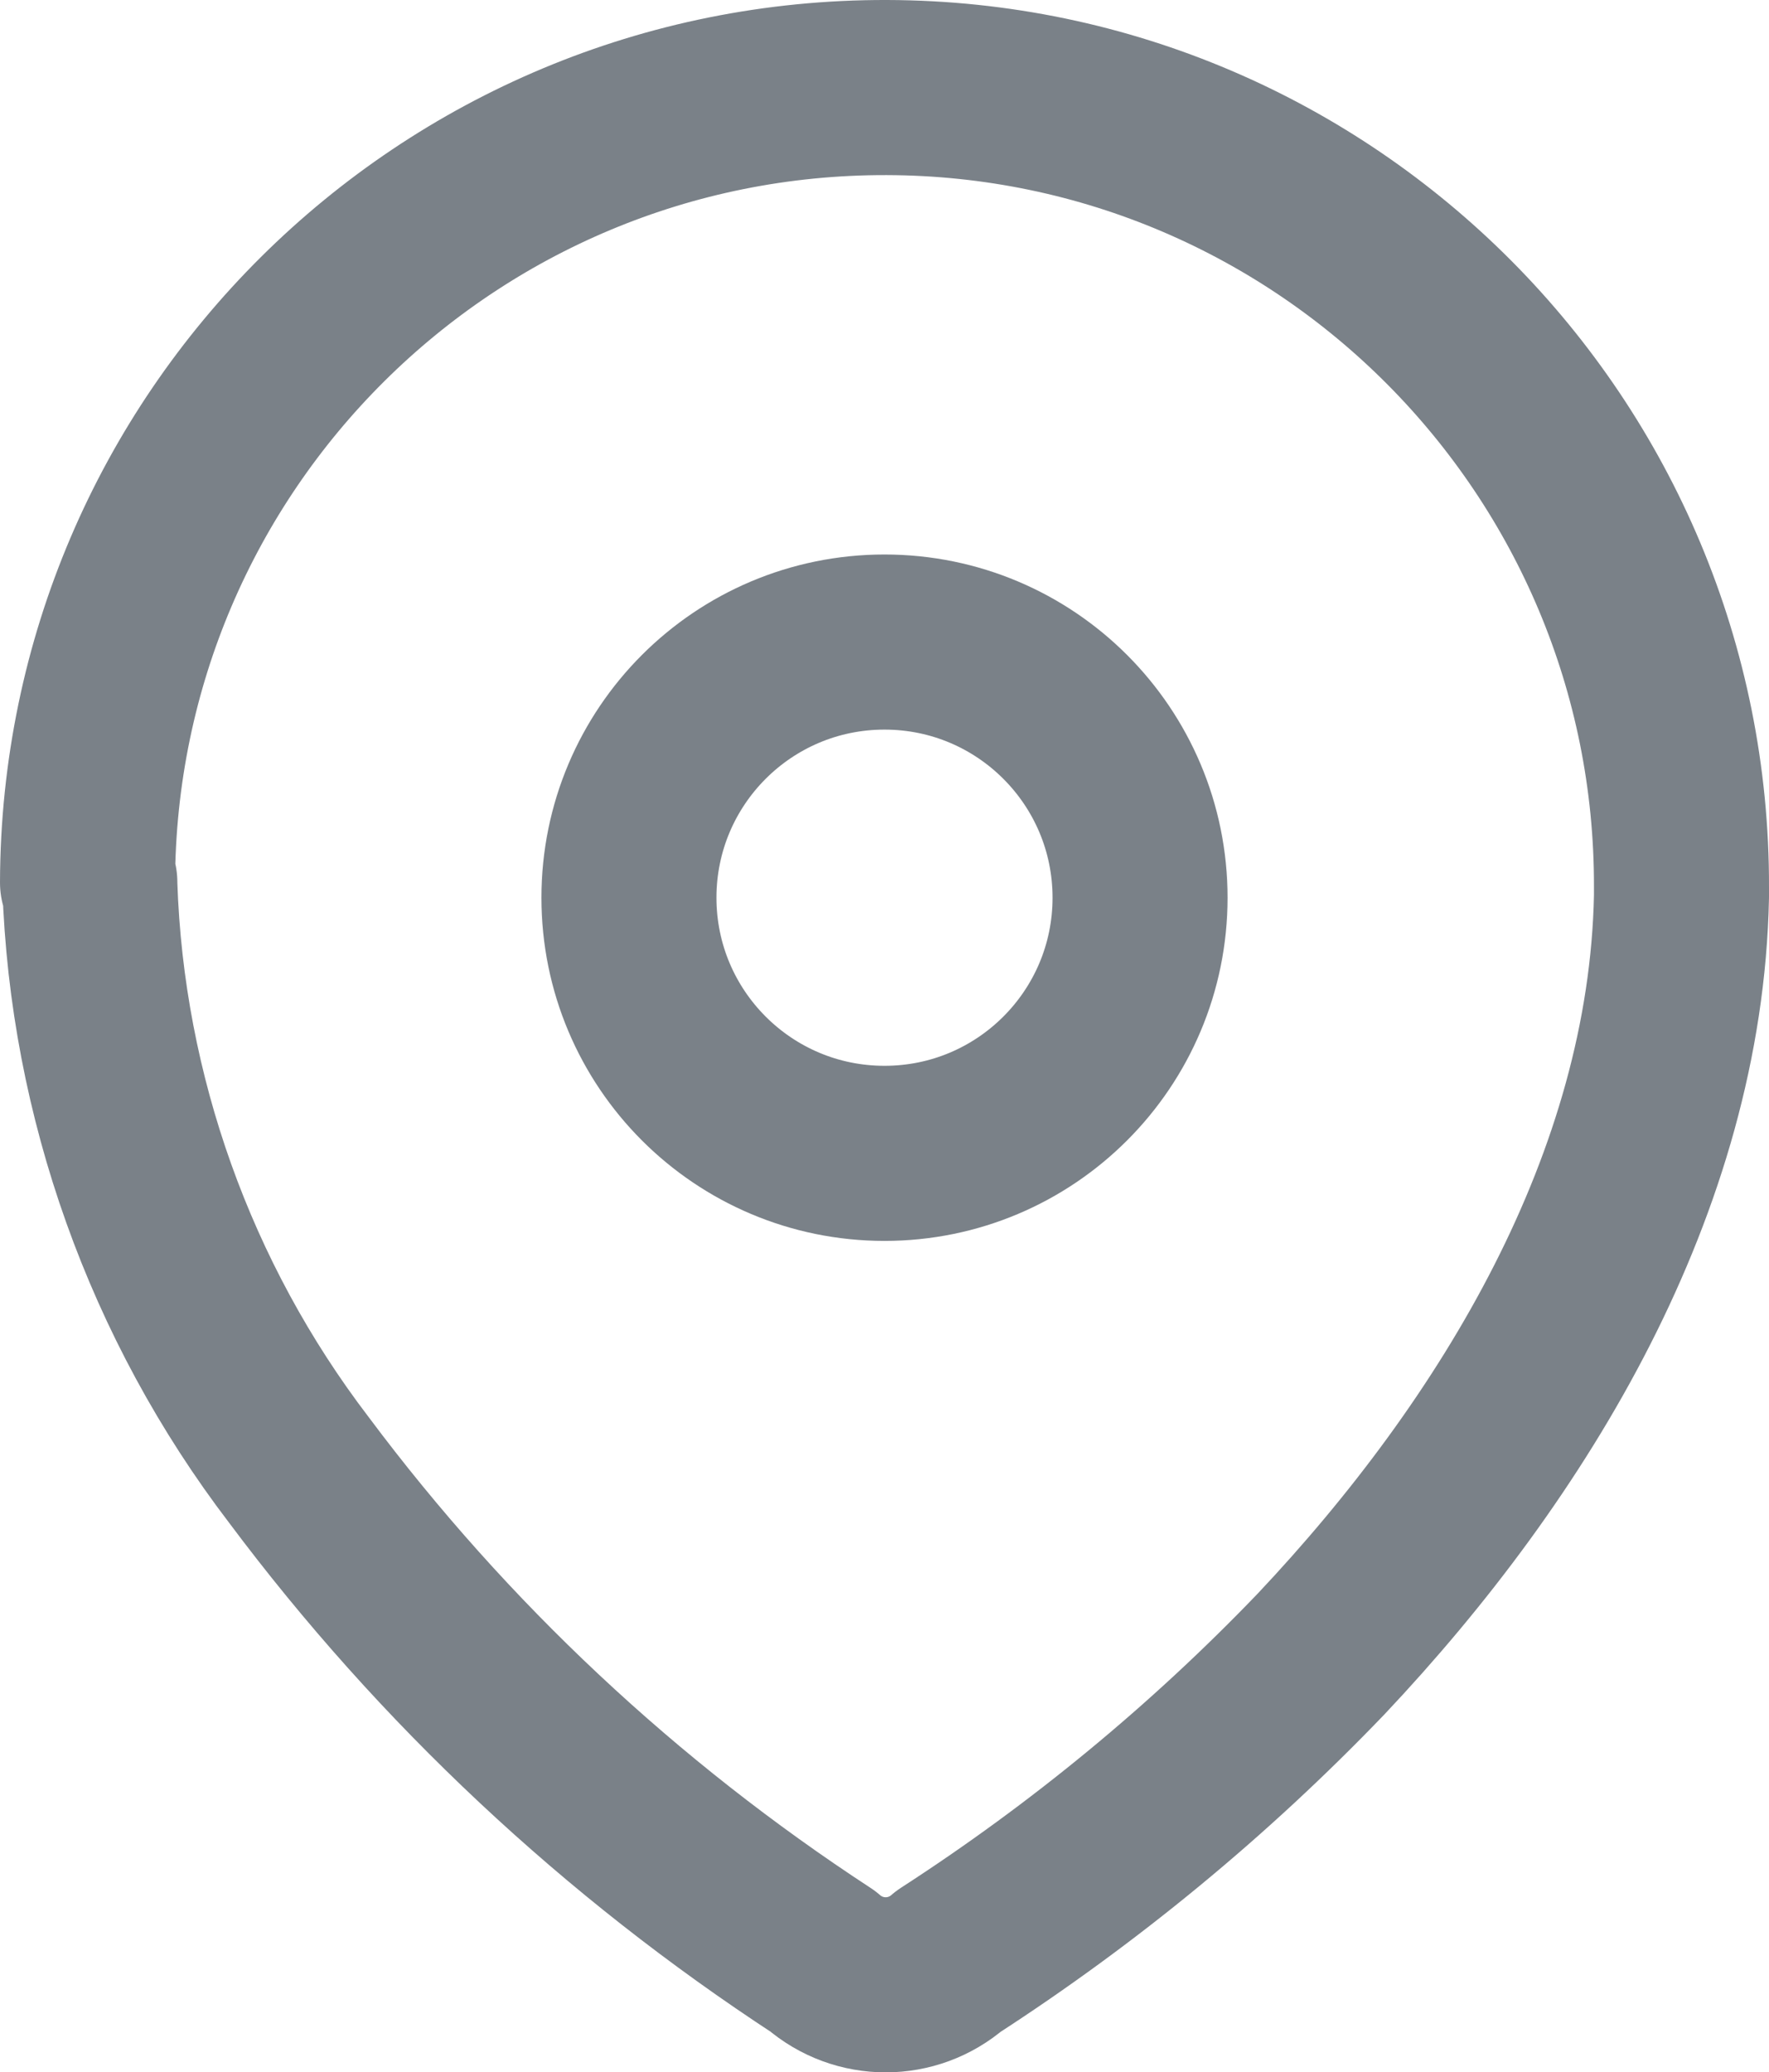
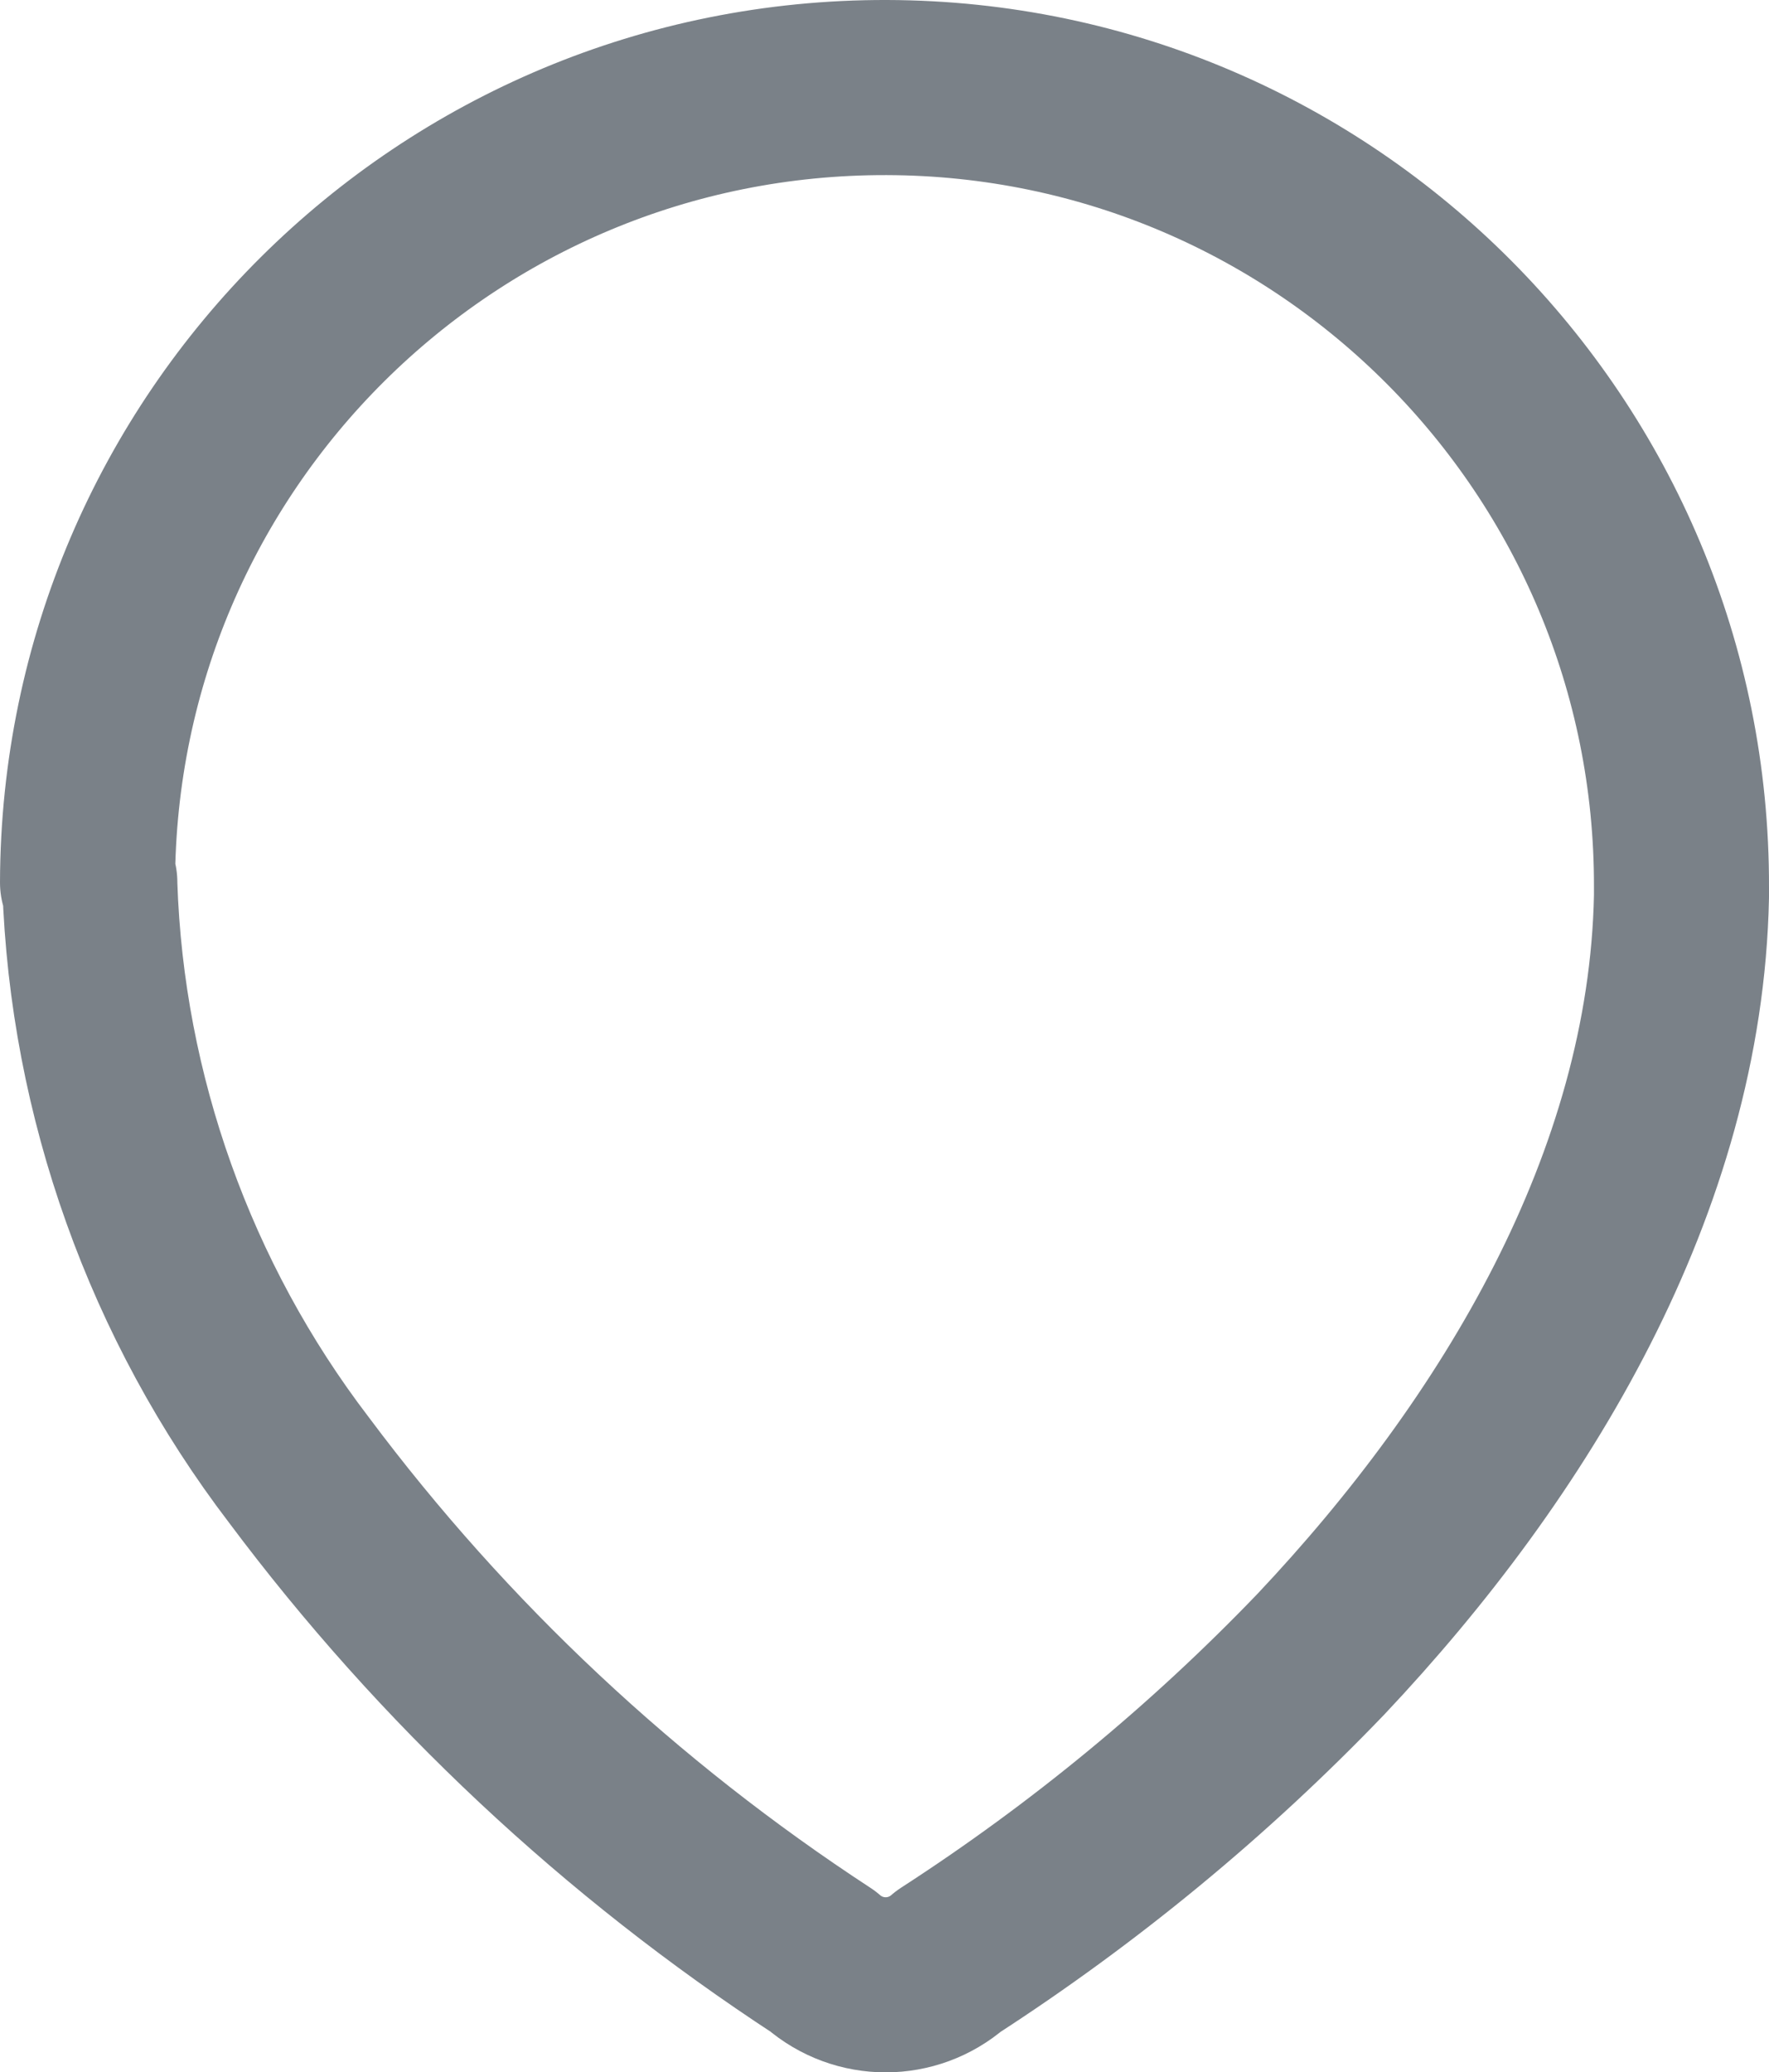
<svg xmlns="http://www.w3.org/2000/svg" id="Layer_2" data-name="Layer 2" viewBox="0 0 15.16 17.75">
  <defs>
    <style>
      .cls-1 {
        fill: none;
        stroke: #7a8188;
        stroke-linecap: round;
        stroke-linejoin: round;
        stroke-width: 1.5px;
      }
    </style>
  </defs>
  <g id="Layer_1-2" data-name="Layer 1">
    <path class="cls-1" d="M.75,7.56C.76,3.78,3.83,.74,7.6,.75c3.77,.01,6.82,3.08,6.81,6.85v.08c-.05,2.45-1.42,4.72-3.09,6.49-.96,1-2.03,1.88-3.19,2.63-.31,.27-.77,.27-1.08,0-1.73-1.13-3.25-2.55-4.49-4.21-1.1-1.44-1.73-3.2-1.79-5.01v-.02Z" />
-     <path class="cls-1" d="M7.58,9.88c1.21,0,2.19-.98,2.19-2.19s-.98-2.19-2.19-2.19-2.19,.98-2.19,2.19,.98,2.19,2.19,2.19Z" />
  </g>
</svg>